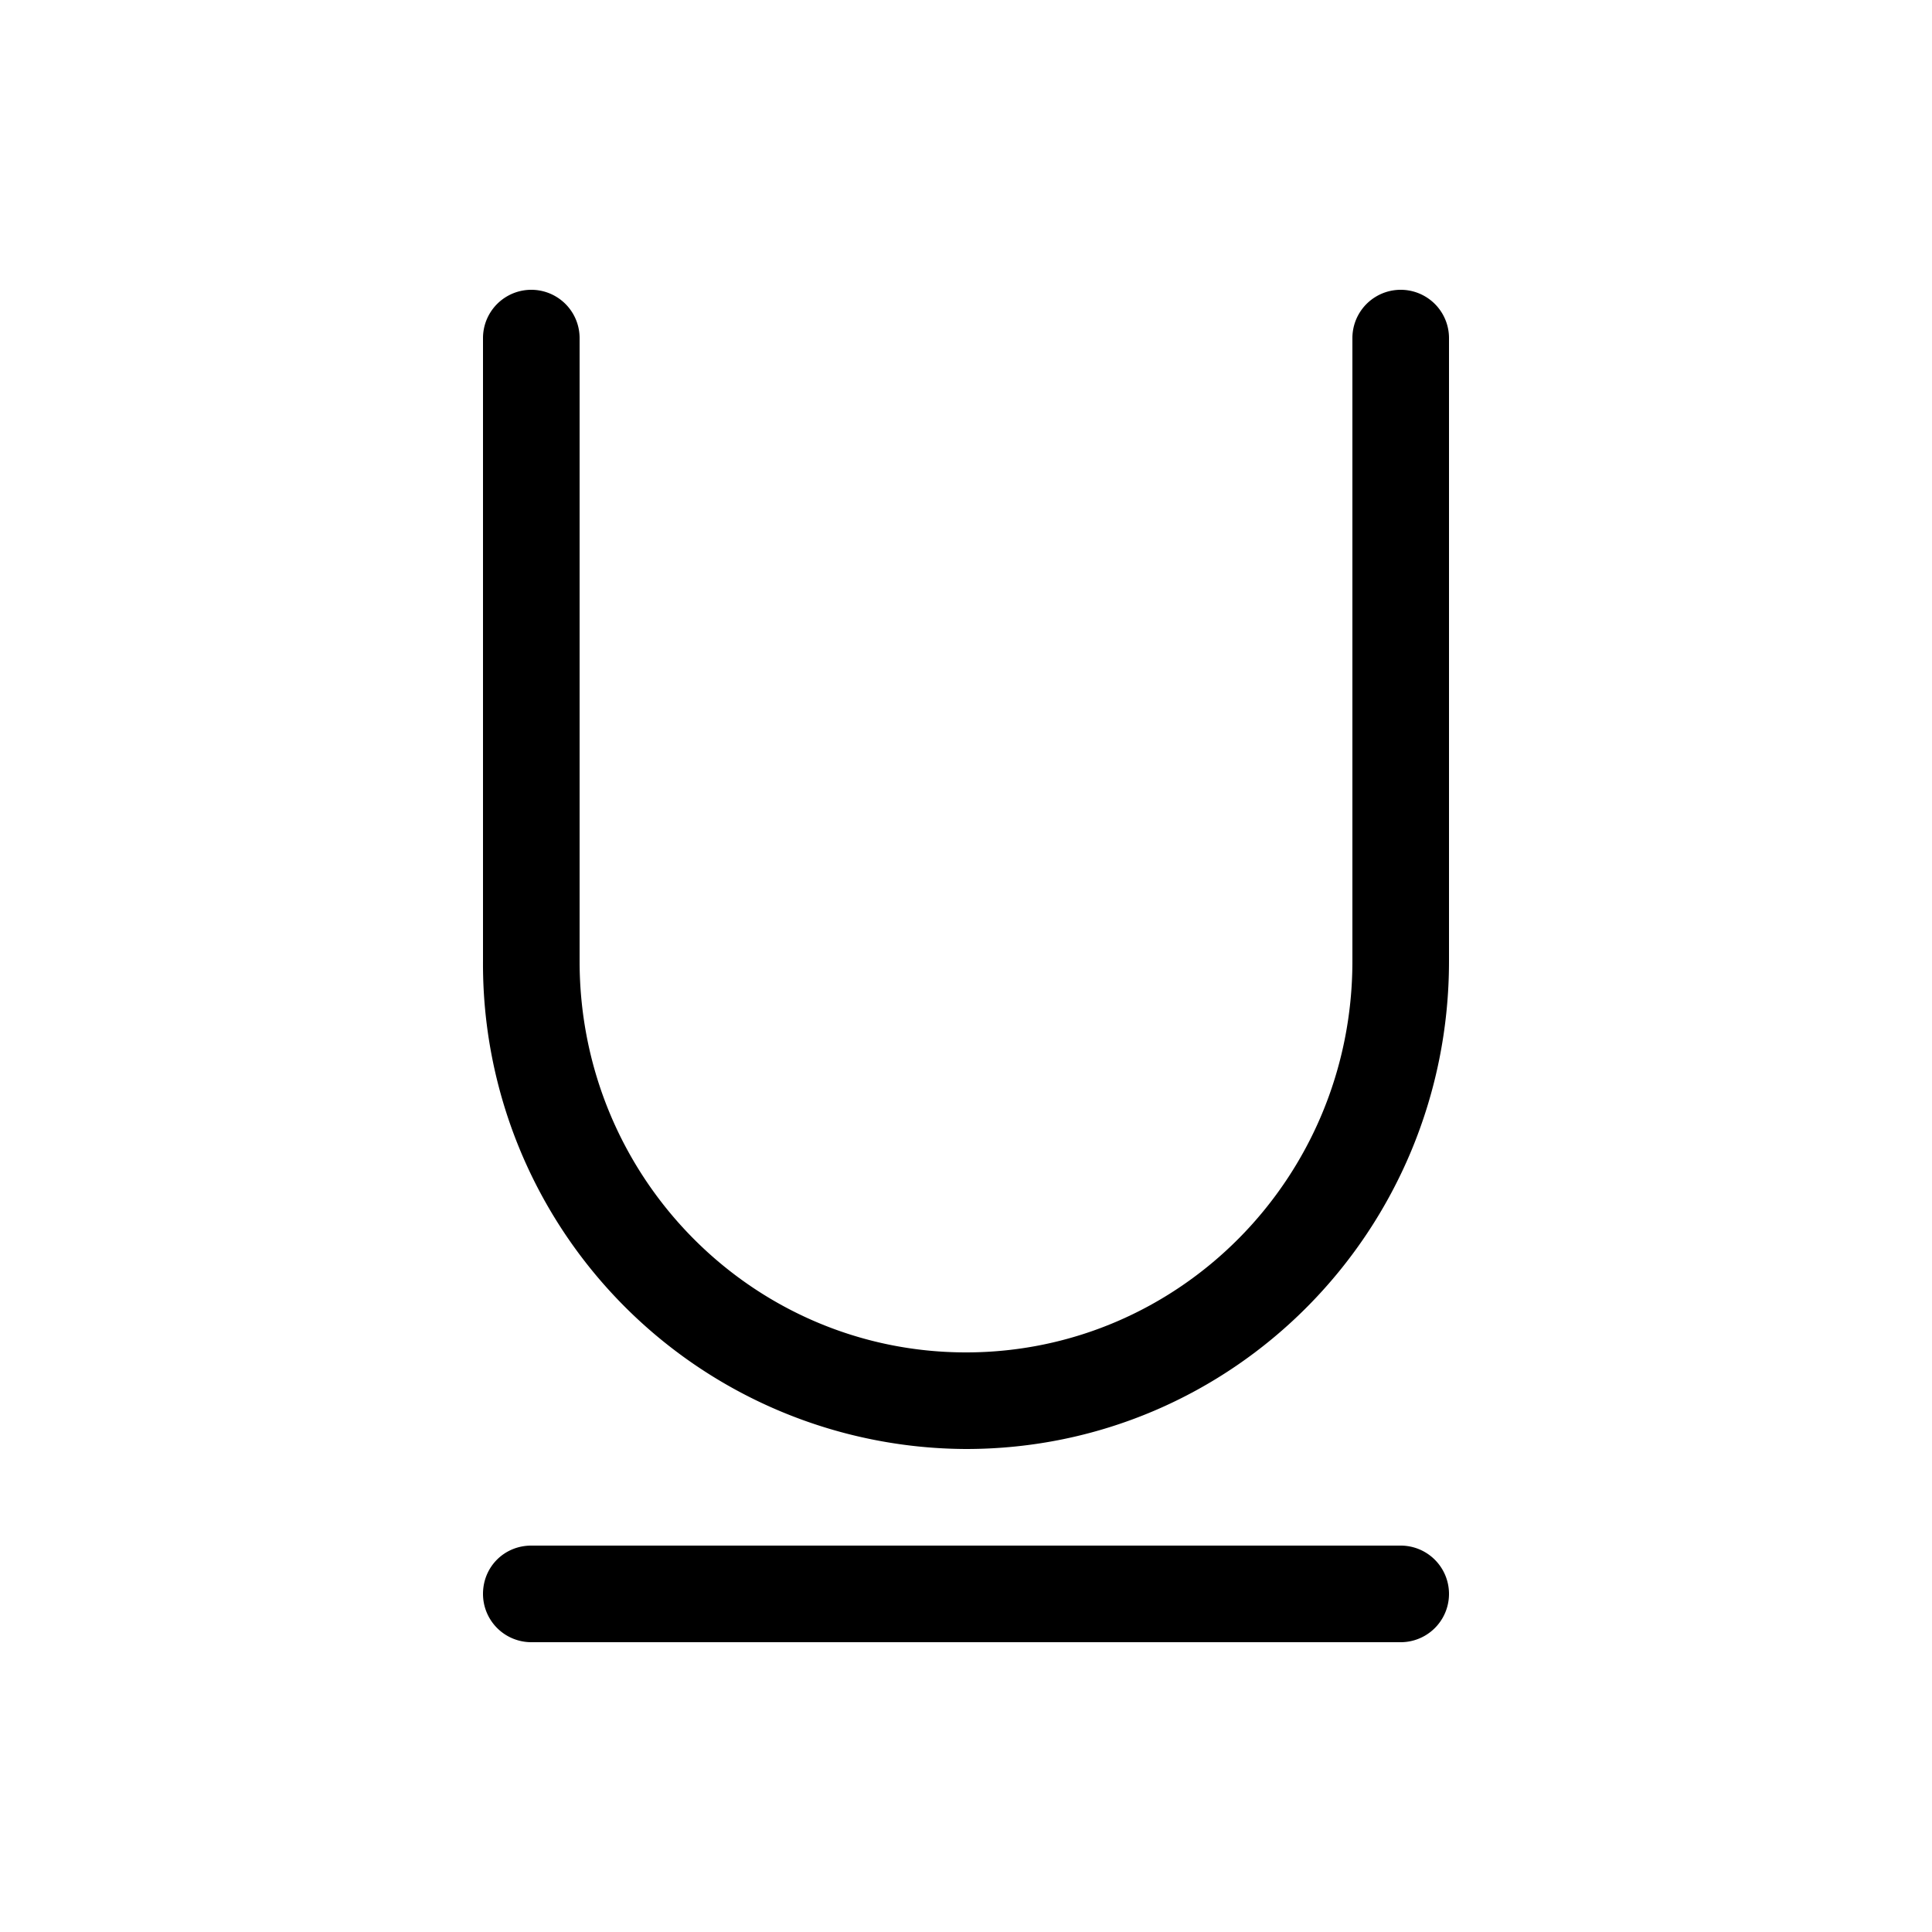
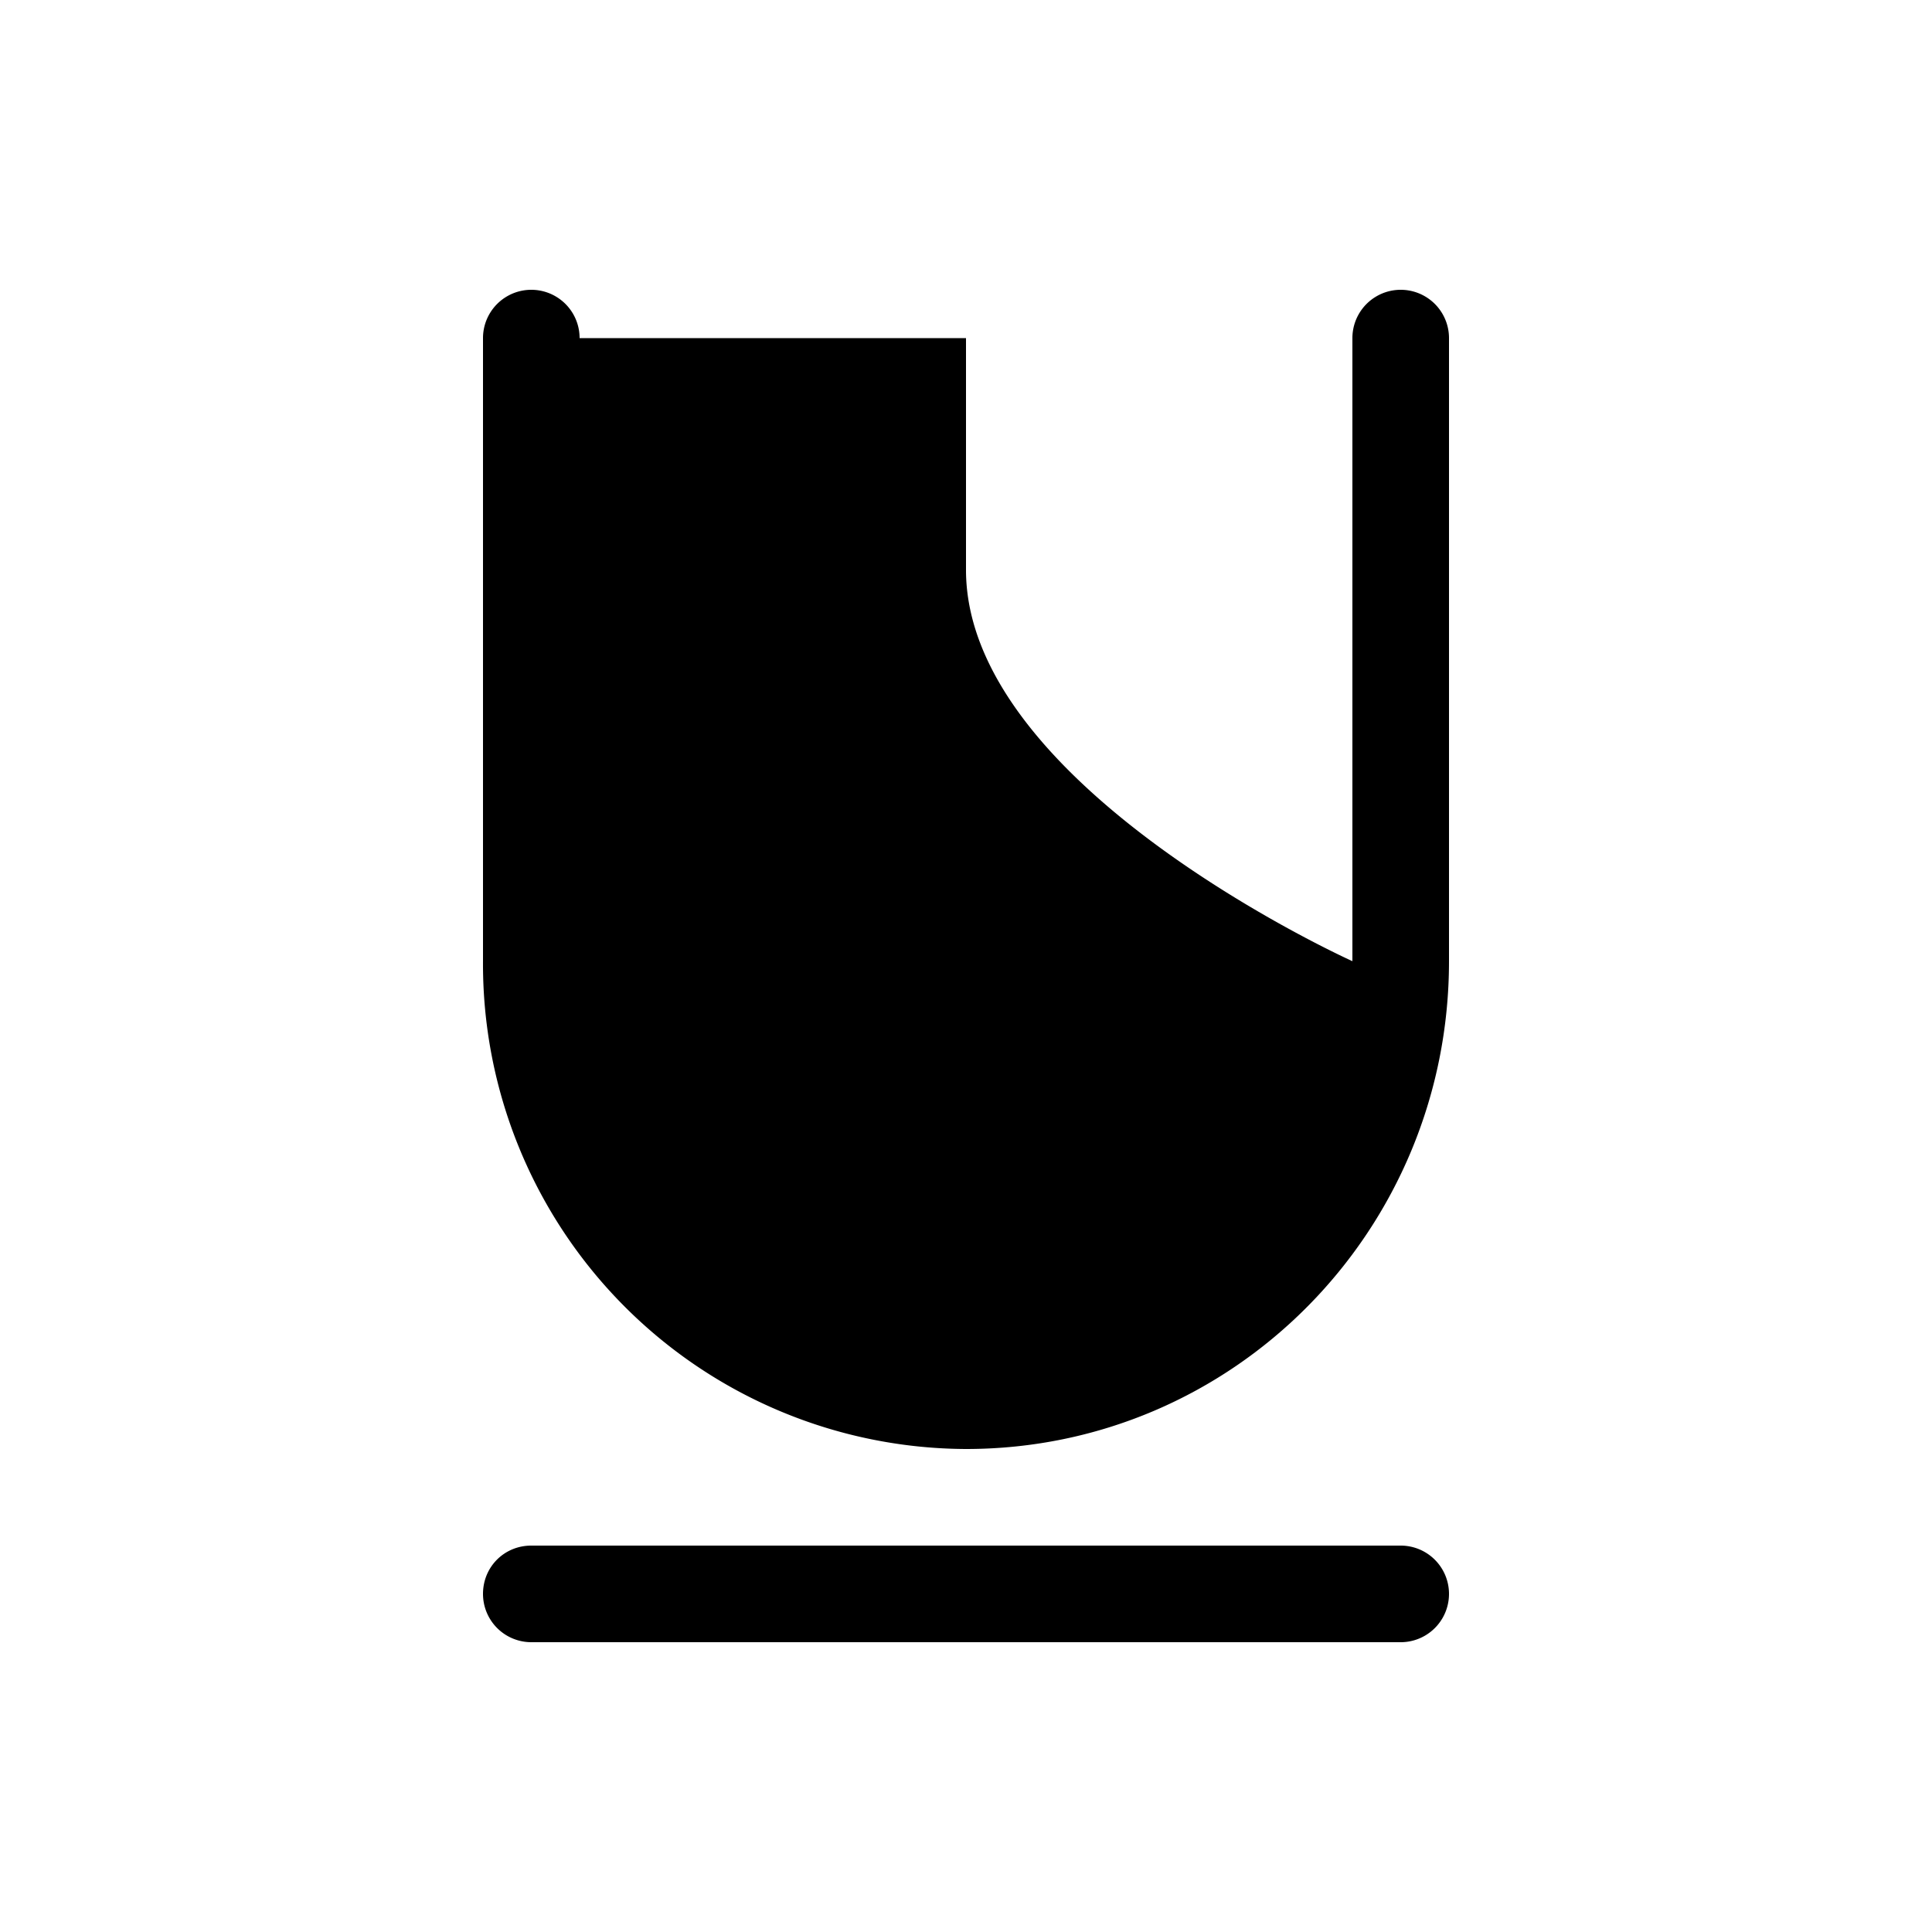
<svg xmlns="http://www.w3.org/2000/svg" width="20" height="20" viewBox="0 0 20 20">
-   <path d="M6 3.5a.5.5 0 0 0-1 0v6.45A5.02 5.02 0 0 0 10 15c2.77 0 5-2.26 5-5.05V3.5a.5.5 0 0 0-1 0v6.45C14 12.2 12.2 14 10 14s-4-1.8-4-4.05V3.5Zm-1 13c0-.28.22-.5.5-.5h9a.5.5 0 0 1 0 1h-9a.5.5 0 0 1-.5-.5Z" />
+   <path d="M6 3.5a.5.5 0 0 0-1 0v6.45A5.02 5.02 0 0 0 10 15c2.77 0 5-2.26 5-5.05V3.5a.5.5 0 0 0-1 0v6.45s-4-1.8-4-4.05V3.5Zm-1 13c0-.28.22-.5.5-.5h9a.5.5 0 0 1 0 1h-9a.5.5 0 0 1-.5-.5Z" />
</svg>